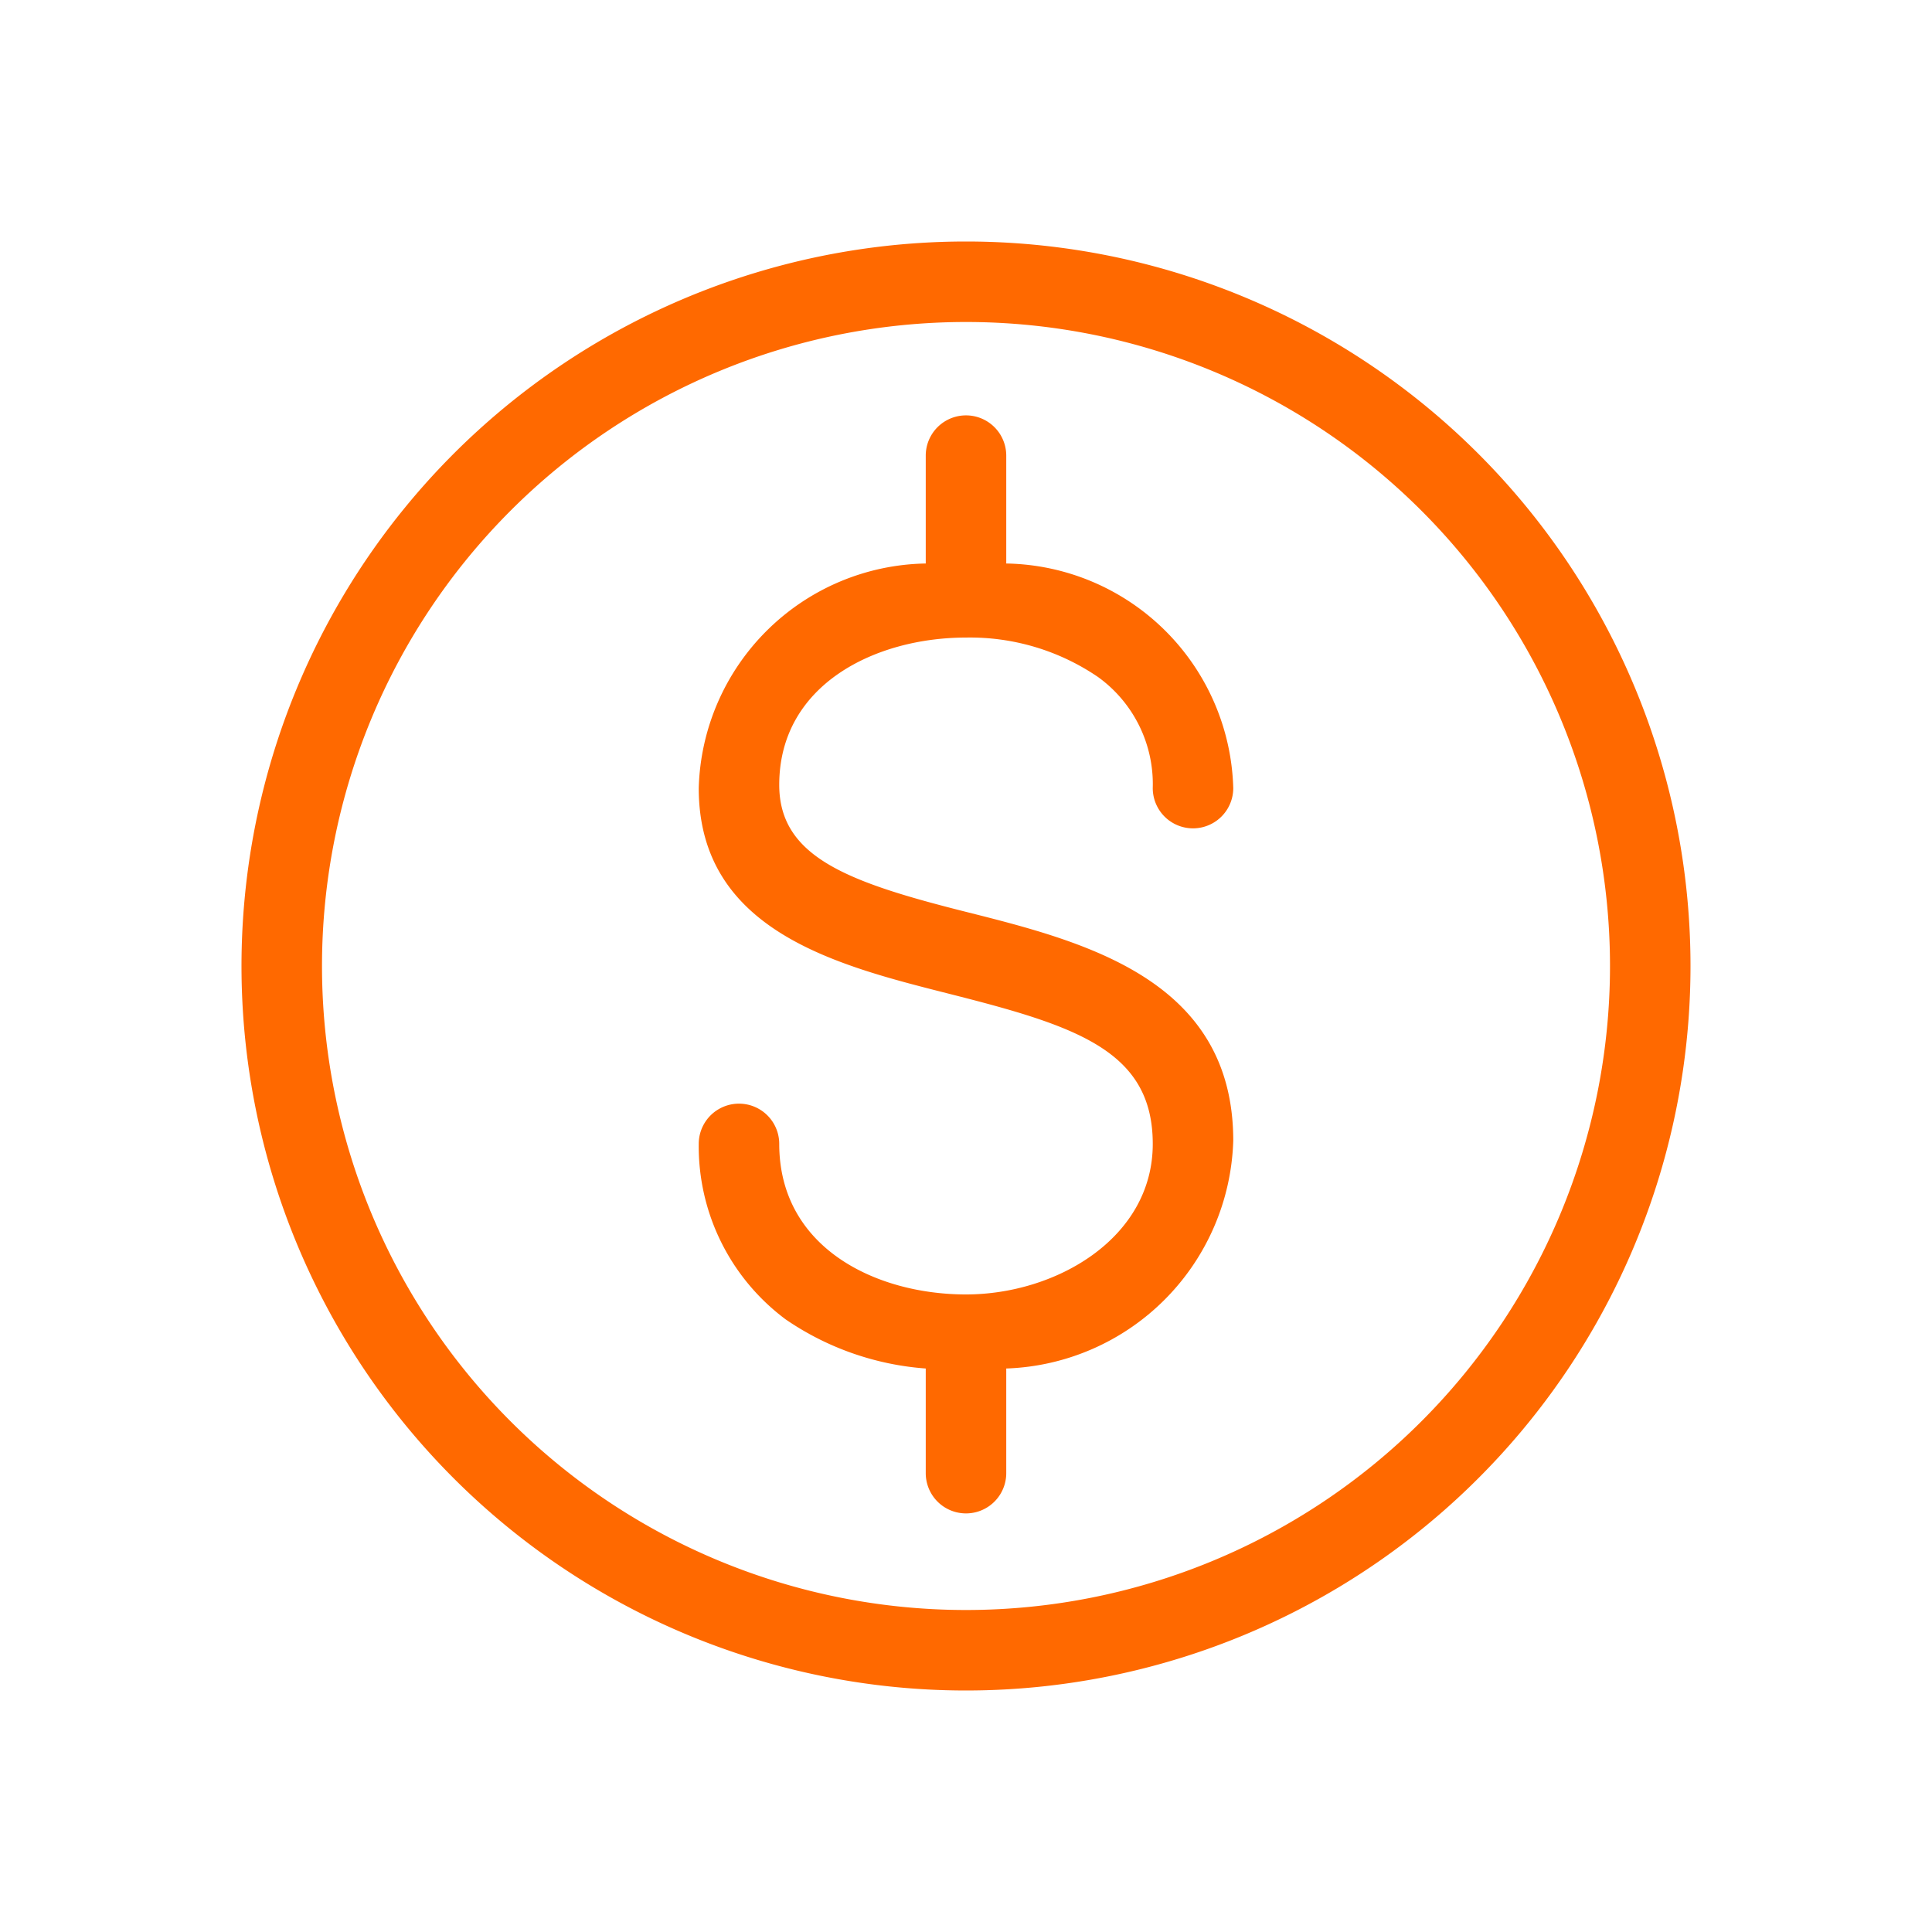
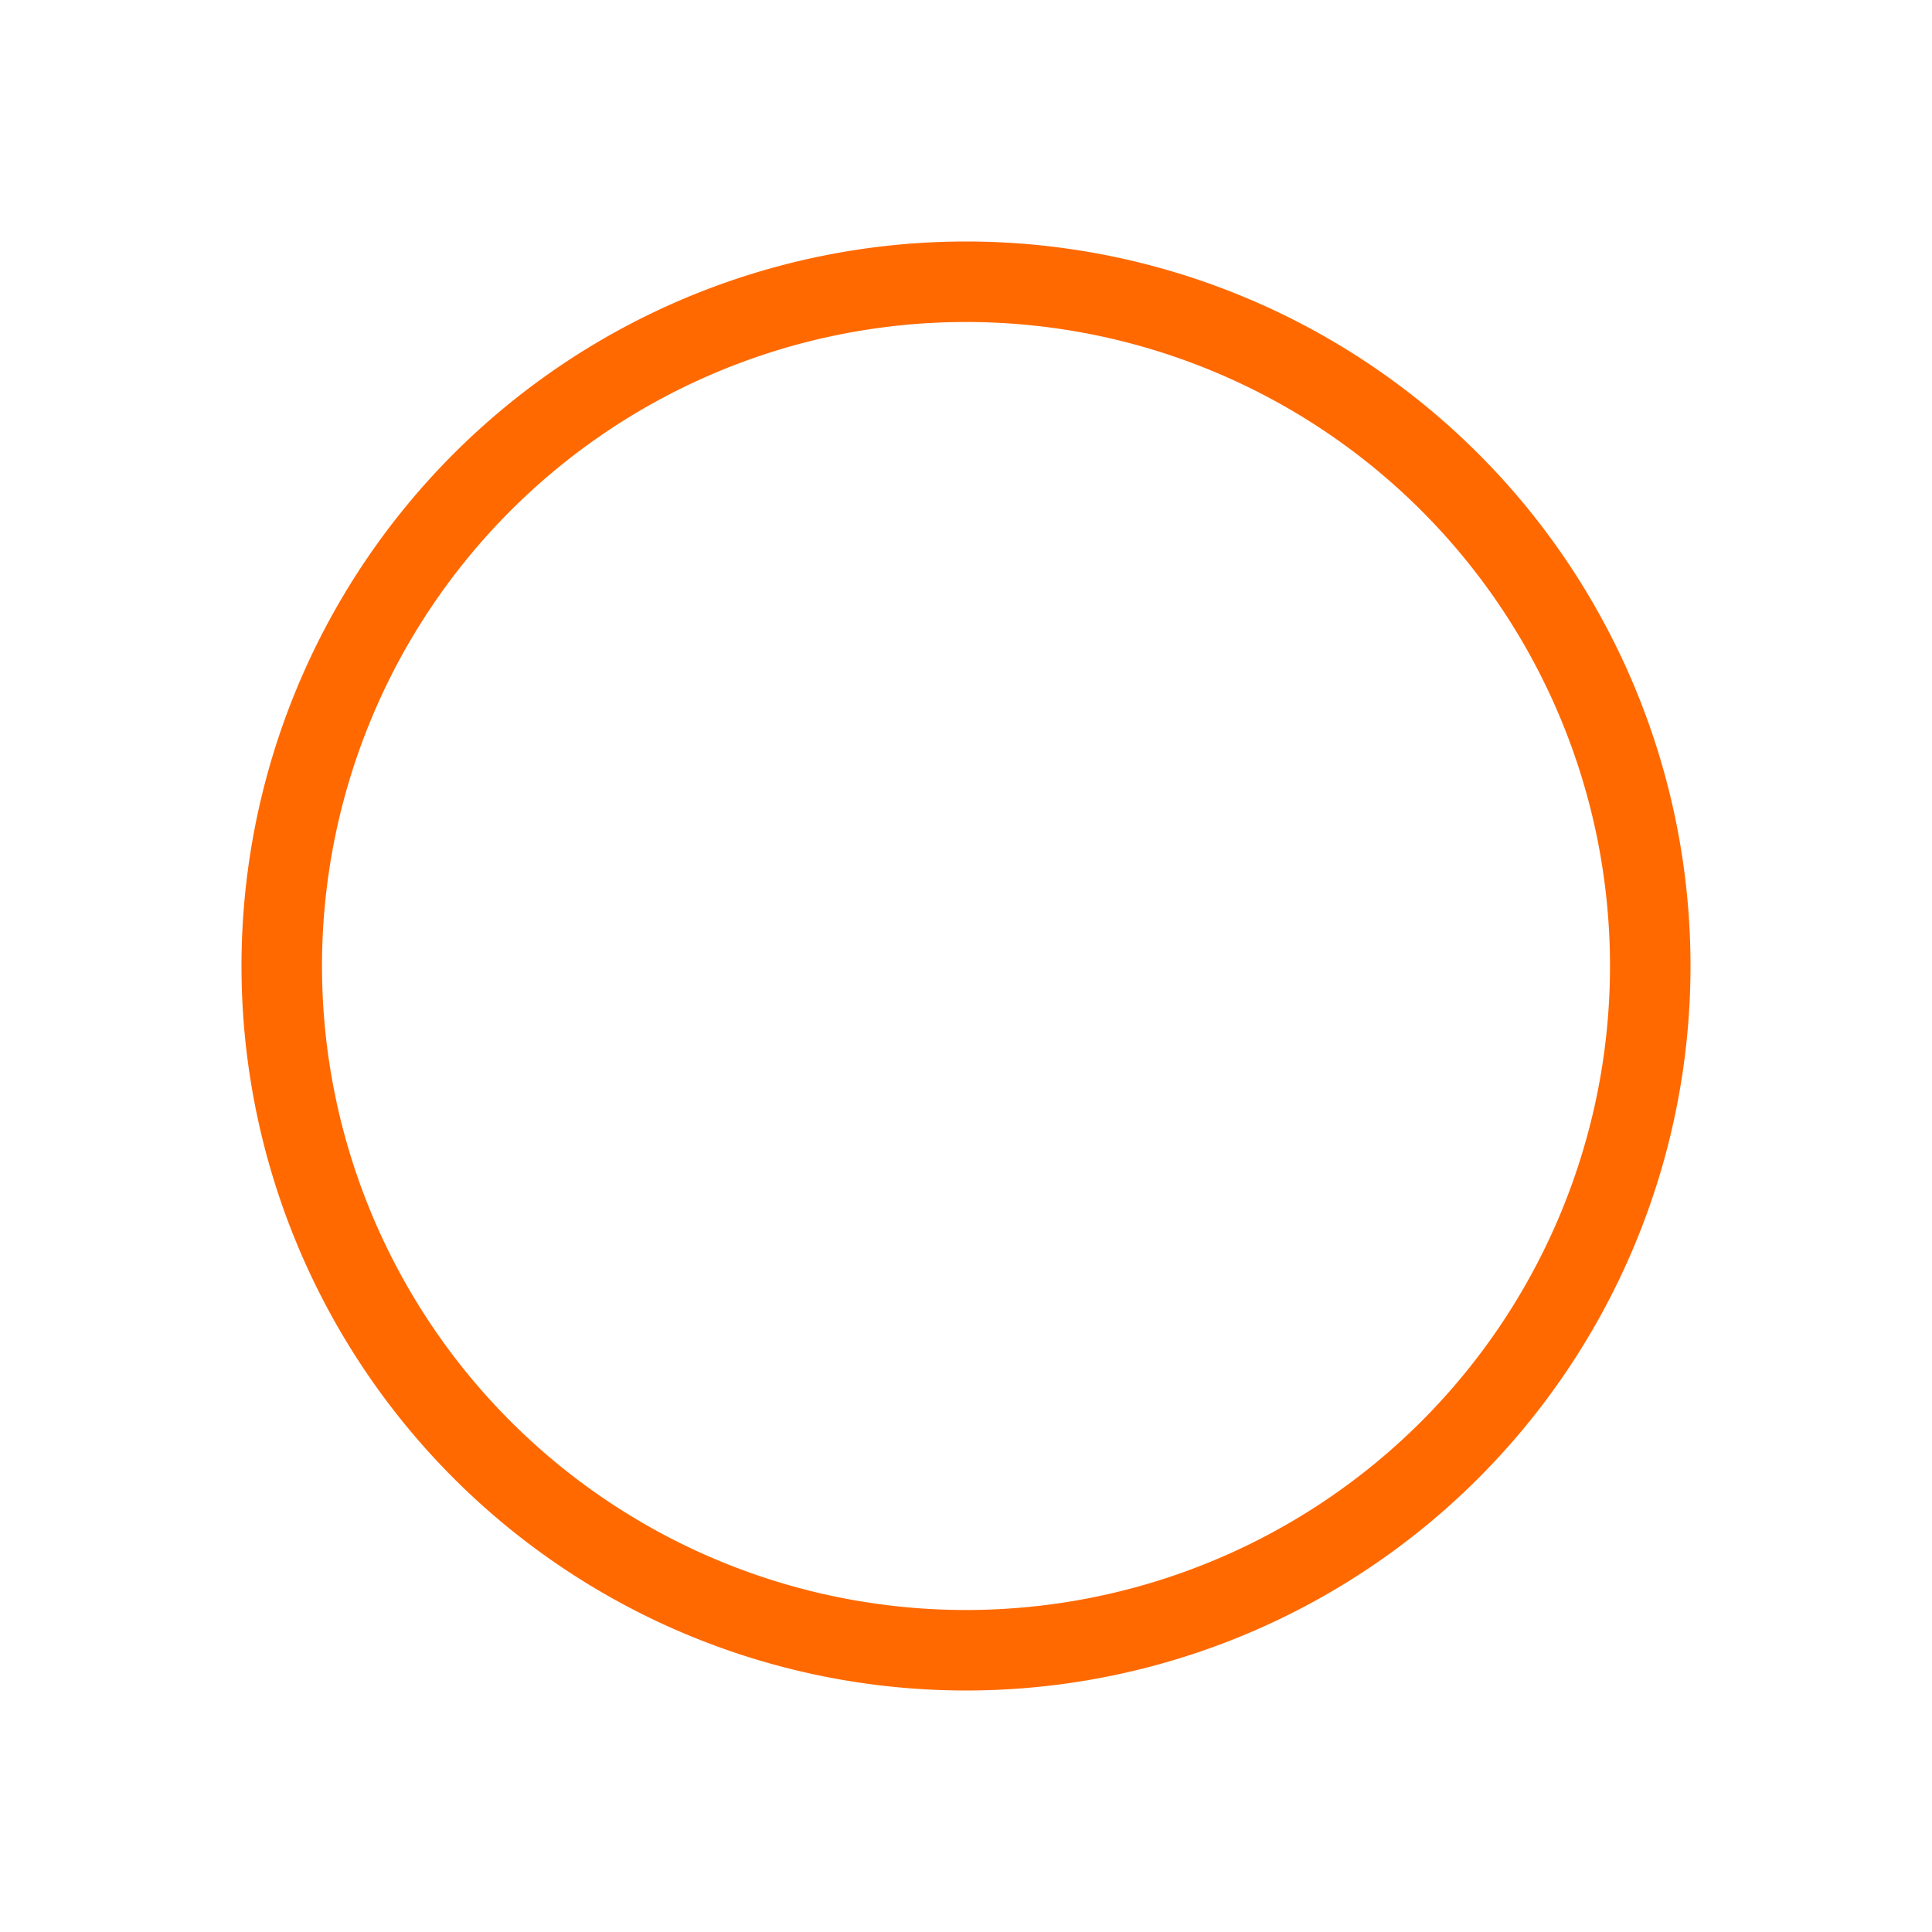
<svg xmlns="http://www.w3.org/2000/svg" viewBox="0 0 1024 1024" width="1024" height="1024">
  <path d="M512 128a384 384 0 1 0 384 384 384 384 0 0 0-384-384z m0 725.333a341.333 341.333 0 1 1 341.333-341.333 341.333 341.333 0 0 1-341.333 341.333z" fill="#FF6900" />
-   <path d="M512 337.92a120.32 120.32 0 0 1 69.973 20.907 69.973 69.973 0 0 1 29.013 58.88 21.333 21.333 0 0 0 42.667 0A122.453 122.453 0 0 0 533.333 298.667V241.493a21.333 21.333 0 0 0-42.667 0V298.667a122.453 122.453 0 0 0-120.32 119.04c0 75.52 72.96 93.867 131.84 108.8 67.413 17.067 108.8 29.867 108.8 79.787s-51.2 79.787-98.987 79.787-98.987-24.747-98.987-79.787a21.333 21.333 0 0 0-42.667 0 114.347 114.347 0 0 0 46.08 93.013 150.613 150.613 0 0 0 74.24 26.027v55.467a21.333 21.333 0 0 0 42.667 0V725.333a124.587 124.587 0 0 0 120.32-120.747c0-85.333-78.507-105.387-141.227-121.173s-99.413-29.013-99.413-67.413c0-53.333 51.2-78.08 98.987-78.08z" fill="#FF6900" />
</svg>